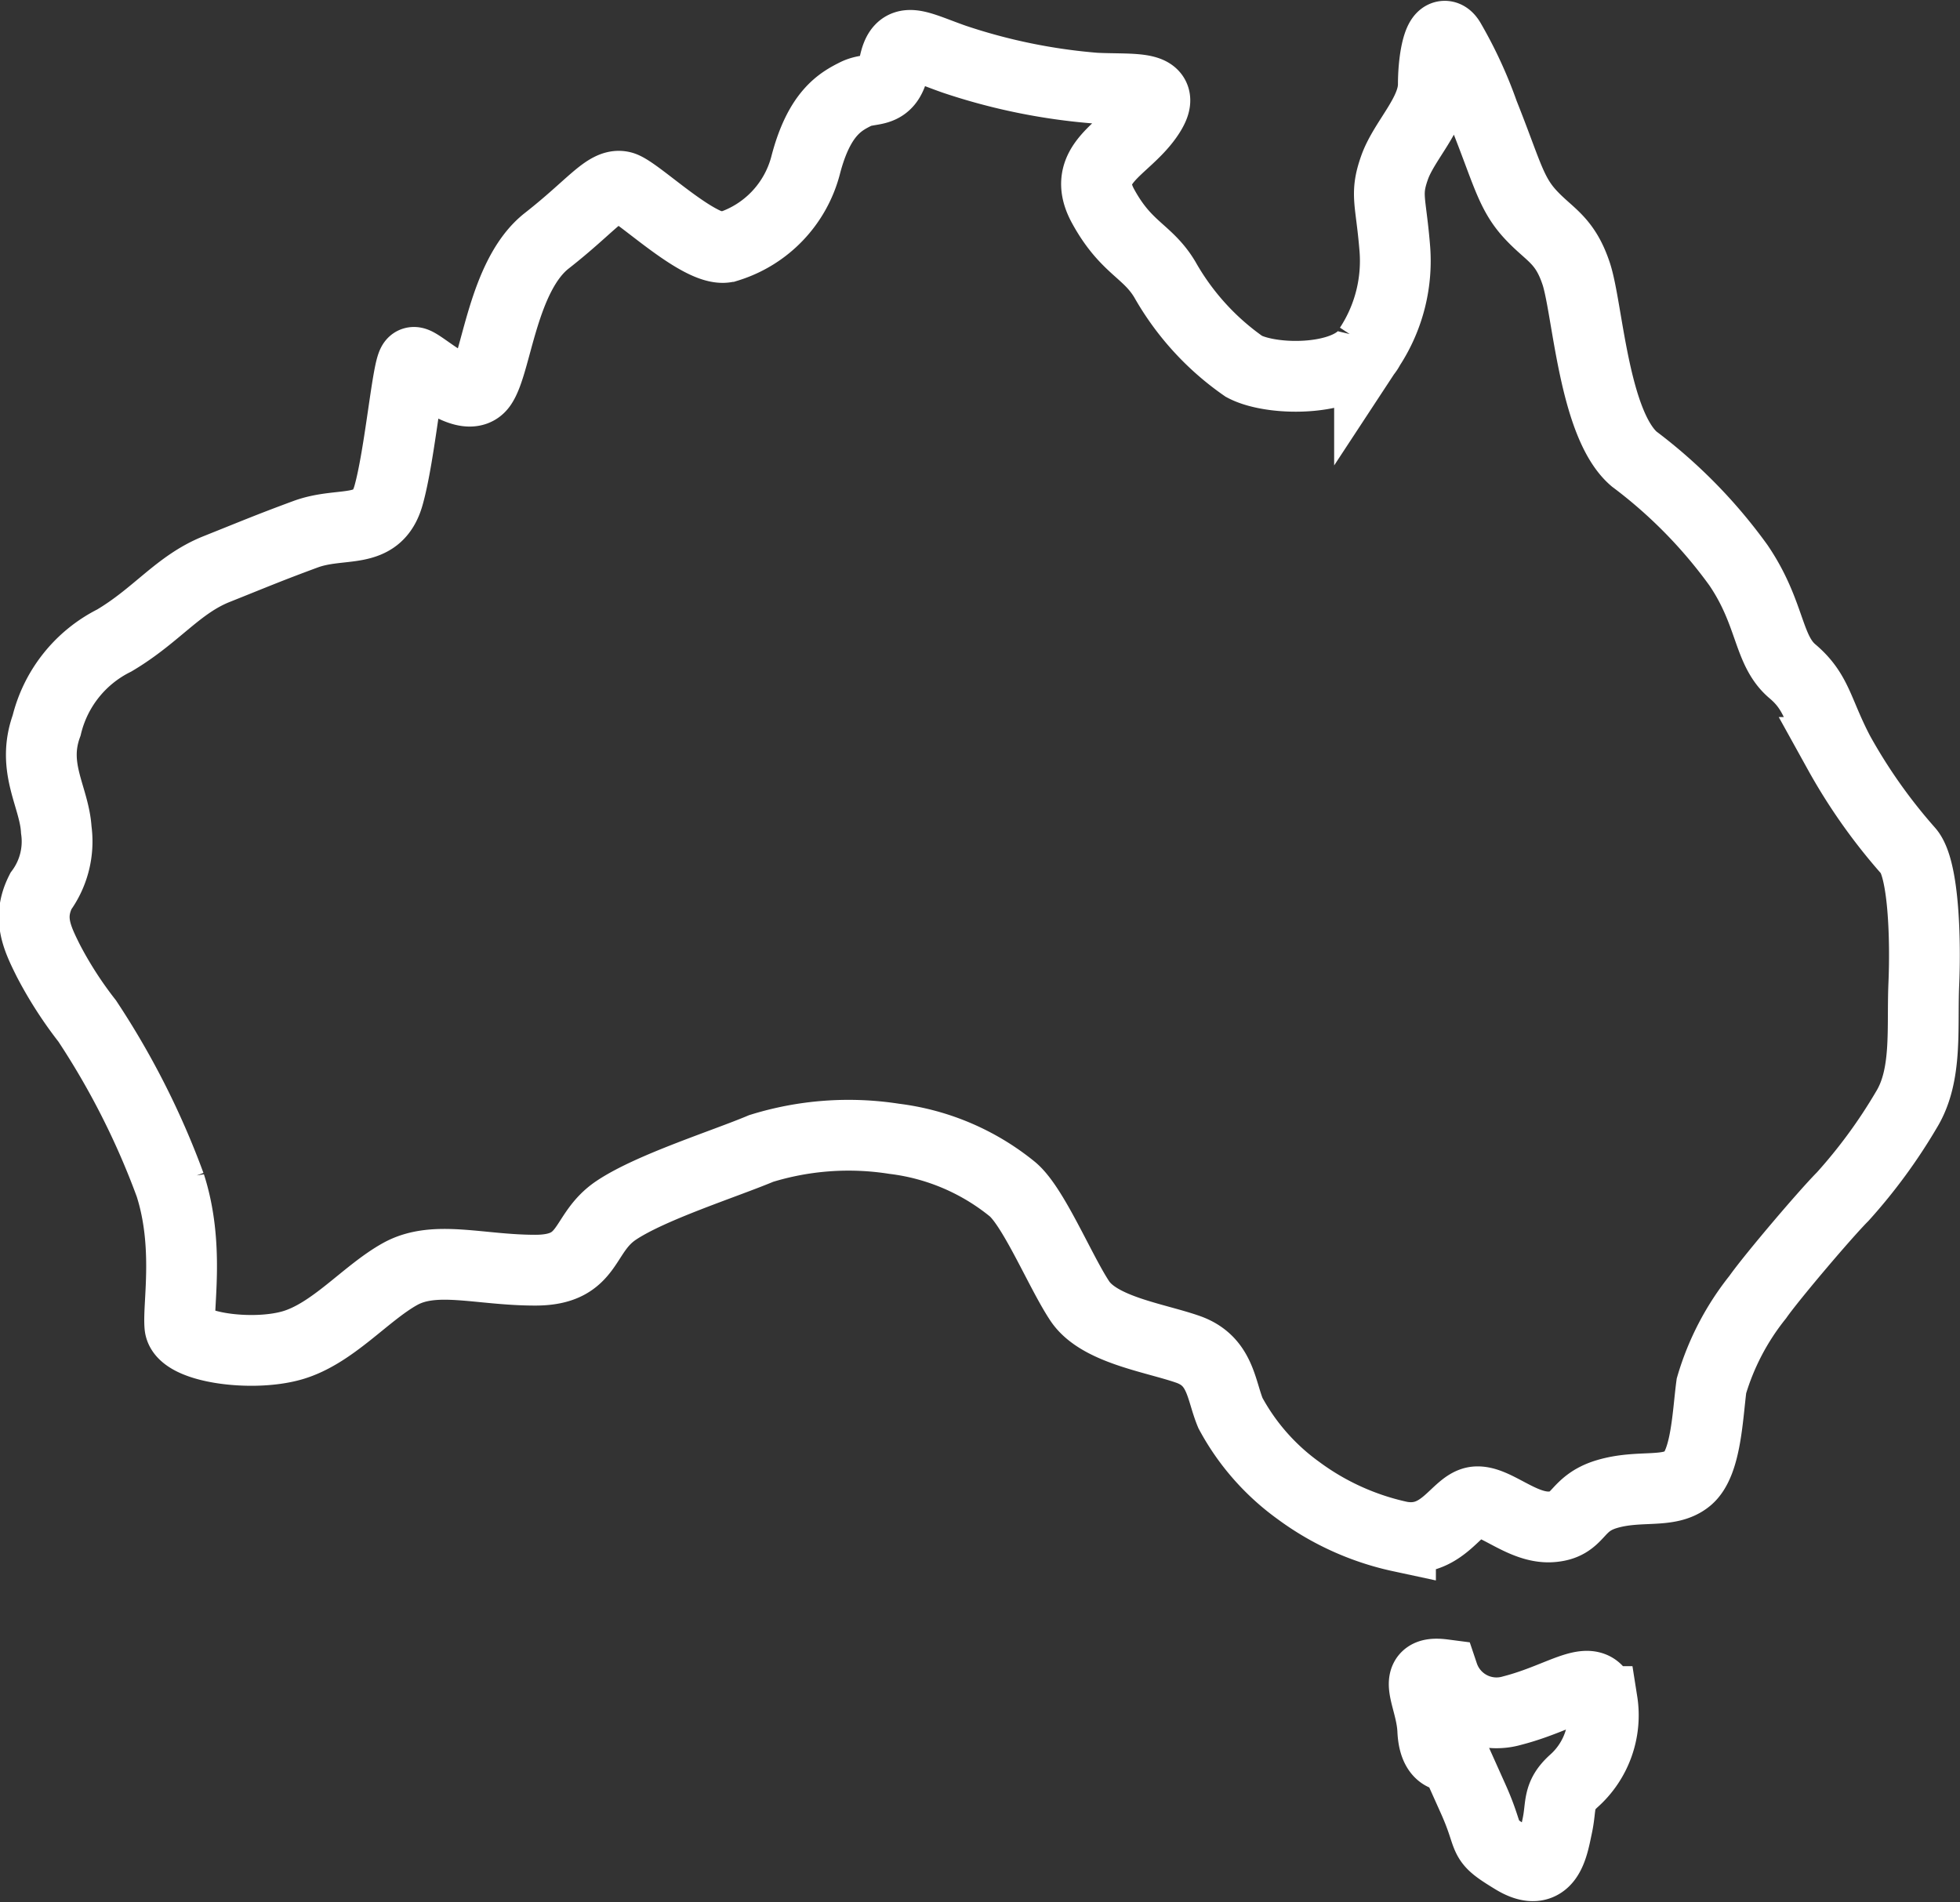
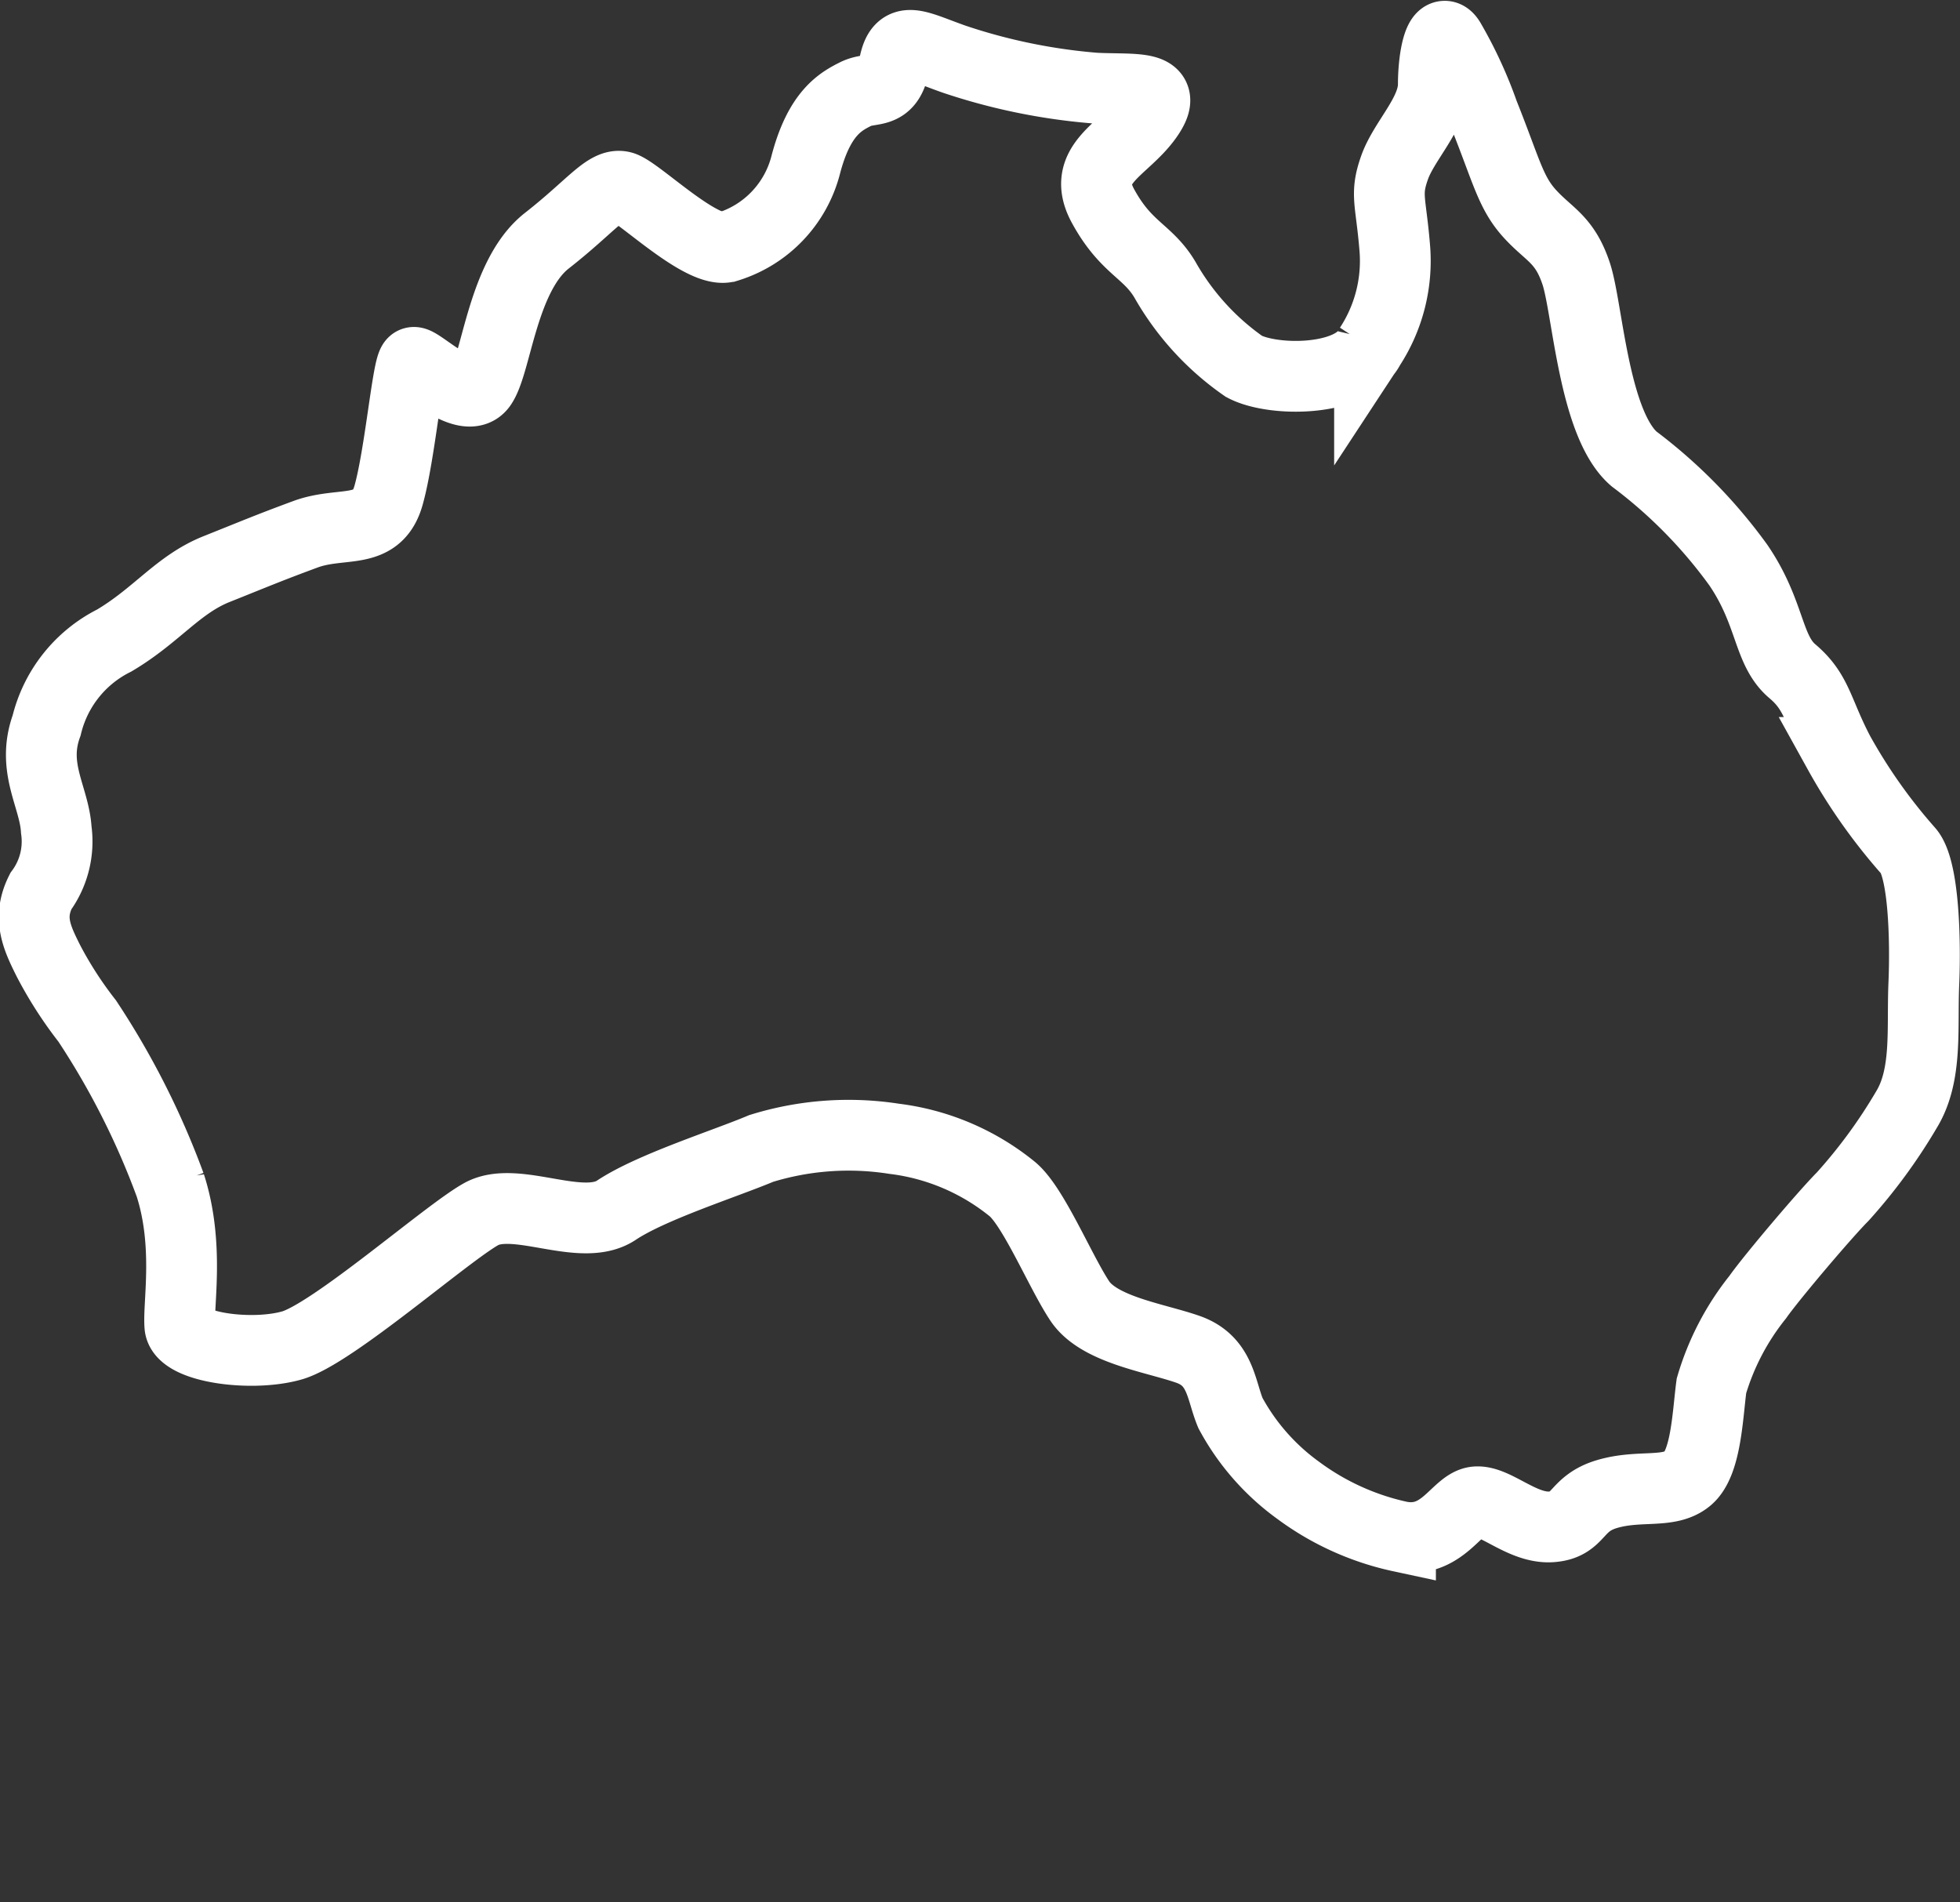
<svg xmlns="http://www.w3.org/2000/svg" width="83.073" height="80.62" viewBox="0 0 83.073 80.62">
  <rect x="0" y="0" width="83.073" height="80.62" fill="#333333" stroke="none" />
  <g id="Group_4011" data-name="Group 4011" transform="translate(-9556.049 -458.965)">
-     <path id="Path_552" data-name="Path 552" d="M60.533.739a18.131,18.131,0,0,1,1.392,3.028c.981,2.456,1.145,3.356,1.964,4.257s1.473,1.064,1.964,2.537.737,6.384,2.456,7.857a20.985,20.985,0,0,1,4.42,4.5c1.392,2.045,1.228,3.6,2.292,4.5s1.064,1.719,1.964,3.439a23.429,23.429,0,0,0,2.947,4.173c.656.737.737,3.765.656,5.648s.163,3.848-.737,5.321a22.568,22.568,0,0,1-2.7,3.683c-.736.737-3.028,3.439-3.6,4.257a10.957,10.957,0,0,0-1.964,3.765c-.164,1.227-.22,3.273-1.01,3.928s-2.019.245-3.41.655-1.147,1.311-2.375,1.392S62.416,62.539,61.6,62.62s-1.392,1.8-3.192,1.473a11.246,11.246,0,0,1-4.339-1.964A9.733,9.733,0,0,1,51.2,58.855c-.409-.983-.409-2.211-1.8-2.7s-3.765-.819-4.584-2.047S42.853,50.1,41.952,49.36a9.823,9.823,0,0,0-5-2.128,12.52,12.52,0,0,0-5.64.409c-1.556.655-4.667,1.636-6.14,2.619S24.108,52.8,21.734,52.8s-4.256-.655-5.729.164S13.14,55.5,11.421,55.99s-4.665.083-4.748-.819.409-3.437-.409-5.975a33.562,33.562,0,0,0-3.519-6.957A16.644,16.644,0,0,1,1.107,39.7c-.492-.983-.9-1.83-.328-2.961a3.568,3.568,0,0,0,.655-2.606c-.081-1.391-1.064-2.619-.409-4.42a5.46,5.46,0,0,1,2.865-3.6c1.8-1.064,2.7-2.373,4.339-3.028s2.209-.9,3.765-1.475,3.028.083,3.519-1.636.819-5.567,1.064-5.648,2.211,1.883,2.865.981.9-4.665,2.783-6.139,2.539-2.456,3.193-2.292,3.437,2.947,4.5,2.537a4.906,4.906,0,0,0,3.275-3.437c.572-2.211,1.473-2.7,2.128-3.028s1.376.081,1.629-1.228S37.86.9,39.5,1.476A25.043,25.043,0,0,0,45.472,2.7c1.719.083,3.192-.163,2.211,1.228S44.817,5.9,45.8,7.7s1.883,1.883,2.619,3.111a11.206,11.206,0,0,0,3.356,3.684c1.228.655,4.584.655,5.321-.819A6.65,6.65,0,0,0,58.16,9.415c-.164-1.964-.409-2.209,0-3.356S59.8,3.767,59.8,2.54,60.1-.063,60.533.739Z" transform="translate(9557 460)" fill="none" stroke="#fff" stroke-width="3" />
-     <path id="Path_553" data-name="Path 553" d="M46.213,51.433a2.379,2.379,0,0,0,2.923,1.526c2.225-.572,3.5-1.78,3.814-.382a3.725,3.725,0,0,1-1.207,3.369c-.7.635-.509,1.017-.7,1.906s-.382,2.288-1.843,1.4-.89-.7-1.716-2.543l-.827-1.843s-.827.317-.89-1.081S44.752,51.243,46.213,51.433Z" transform="translate(9571.008 478.507)" fill="none" stroke="#fff" stroke-width="3" />
+     <path id="Path_552" data-name="Path 552" d="M60.533.739a18.131,18.131,0,0,1,1.392,3.028c.981,2.456,1.145,3.356,1.964,4.257s1.473,1.064,1.964,2.537.737,6.384,2.456,7.857a20.985,20.985,0,0,1,4.42,4.5c1.392,2.045,1.228,3.6,2.292,4.5s1.064,1.719,1.964,3.439a23.429,23.429,0,0,0,2.947,4.173c.656.737.737,3.765.656,5.648s.163,3.848-.737,5.321a22.568,22.568,0,0,1-2.7,3.683c-.736.737-3.028,3.439-3.6,4.257a10.957,10.957,0,0,0-1.964,3.765c-.164,1.227-.22,3.273-1.01,3.928s-2.019.245-3.41.655-1.147,1.311-2.375,1.392S62.416,62.539,61.6,62.62s-1.392,1.8-3.192,1.473a11.246,11.246,0,0,1-4.339-1.964A9.733,9.733,0,0,1,51.2,58.855c-.409-.983-.409-2.211-1.8-2.7s-3.765-.819-4.584-2.047S42.853,50.1,41.952,49.36a9.823,9.823,0,0,0-5-2.128,12.52,12.52,0,0,0-5.64.409c-1.556.655-4.667,1.636-6.14,2.619s-4.256-.655-5.729.164S13.14,55.5,11.421,55.99s-4.665.083-4.748-.819.409-3.437-.409-5.975a33.562,33.562,0,0,0-3.519-6.957A16.644,16.644,0,0,1,1.107,39.7c-.492-.983-.9-1.83-.328-2.961a3.568,3.568,0,0,0,.655-2.606c-.081-1.391-1.064-2.619-.409-4.42a5.46,5.46,0,0,1,2.865-3.6c1.8-1.064,2.7-2.373,4.339-3.028s2.209-.9,3.765-1.475,3.028.083,3.519-1.636.819-5.567,1.064-5.648,2.211,1.883,2.865.981.9-4.665,2.783-6.139,2.539-2.456,3.193-2.292,3.437,2.947,4.5,2.537a4.906,4.906,0,0,0,3.275-3.437c.572-2.211,1.473-2.7,2.128-3.028s1.376.081,1.629-1.228S37.86.9,39.5,1.476A25.043,25.043,0,0,0,45.472,2.7c1.719.083,3.192-.163,2.211,1.228S44.817,5.9,45.8,7.7s1.883,1.883,2.619,3.111a11.206,11.206,0,0,0,3.356,3.684c1.228.655,4.584.655,5.321-.819A6.65,6.65,0,0,0,58.16,9.415c-.164-1.964-.409-2.209,0-3.356S59.8,3.767,59.8,2.54,60.1-.063,60.533.739Z" transform="translate(9557 460)" fill="none" stroke="#fff" stroke-width="3" />
  </g>
</svg>